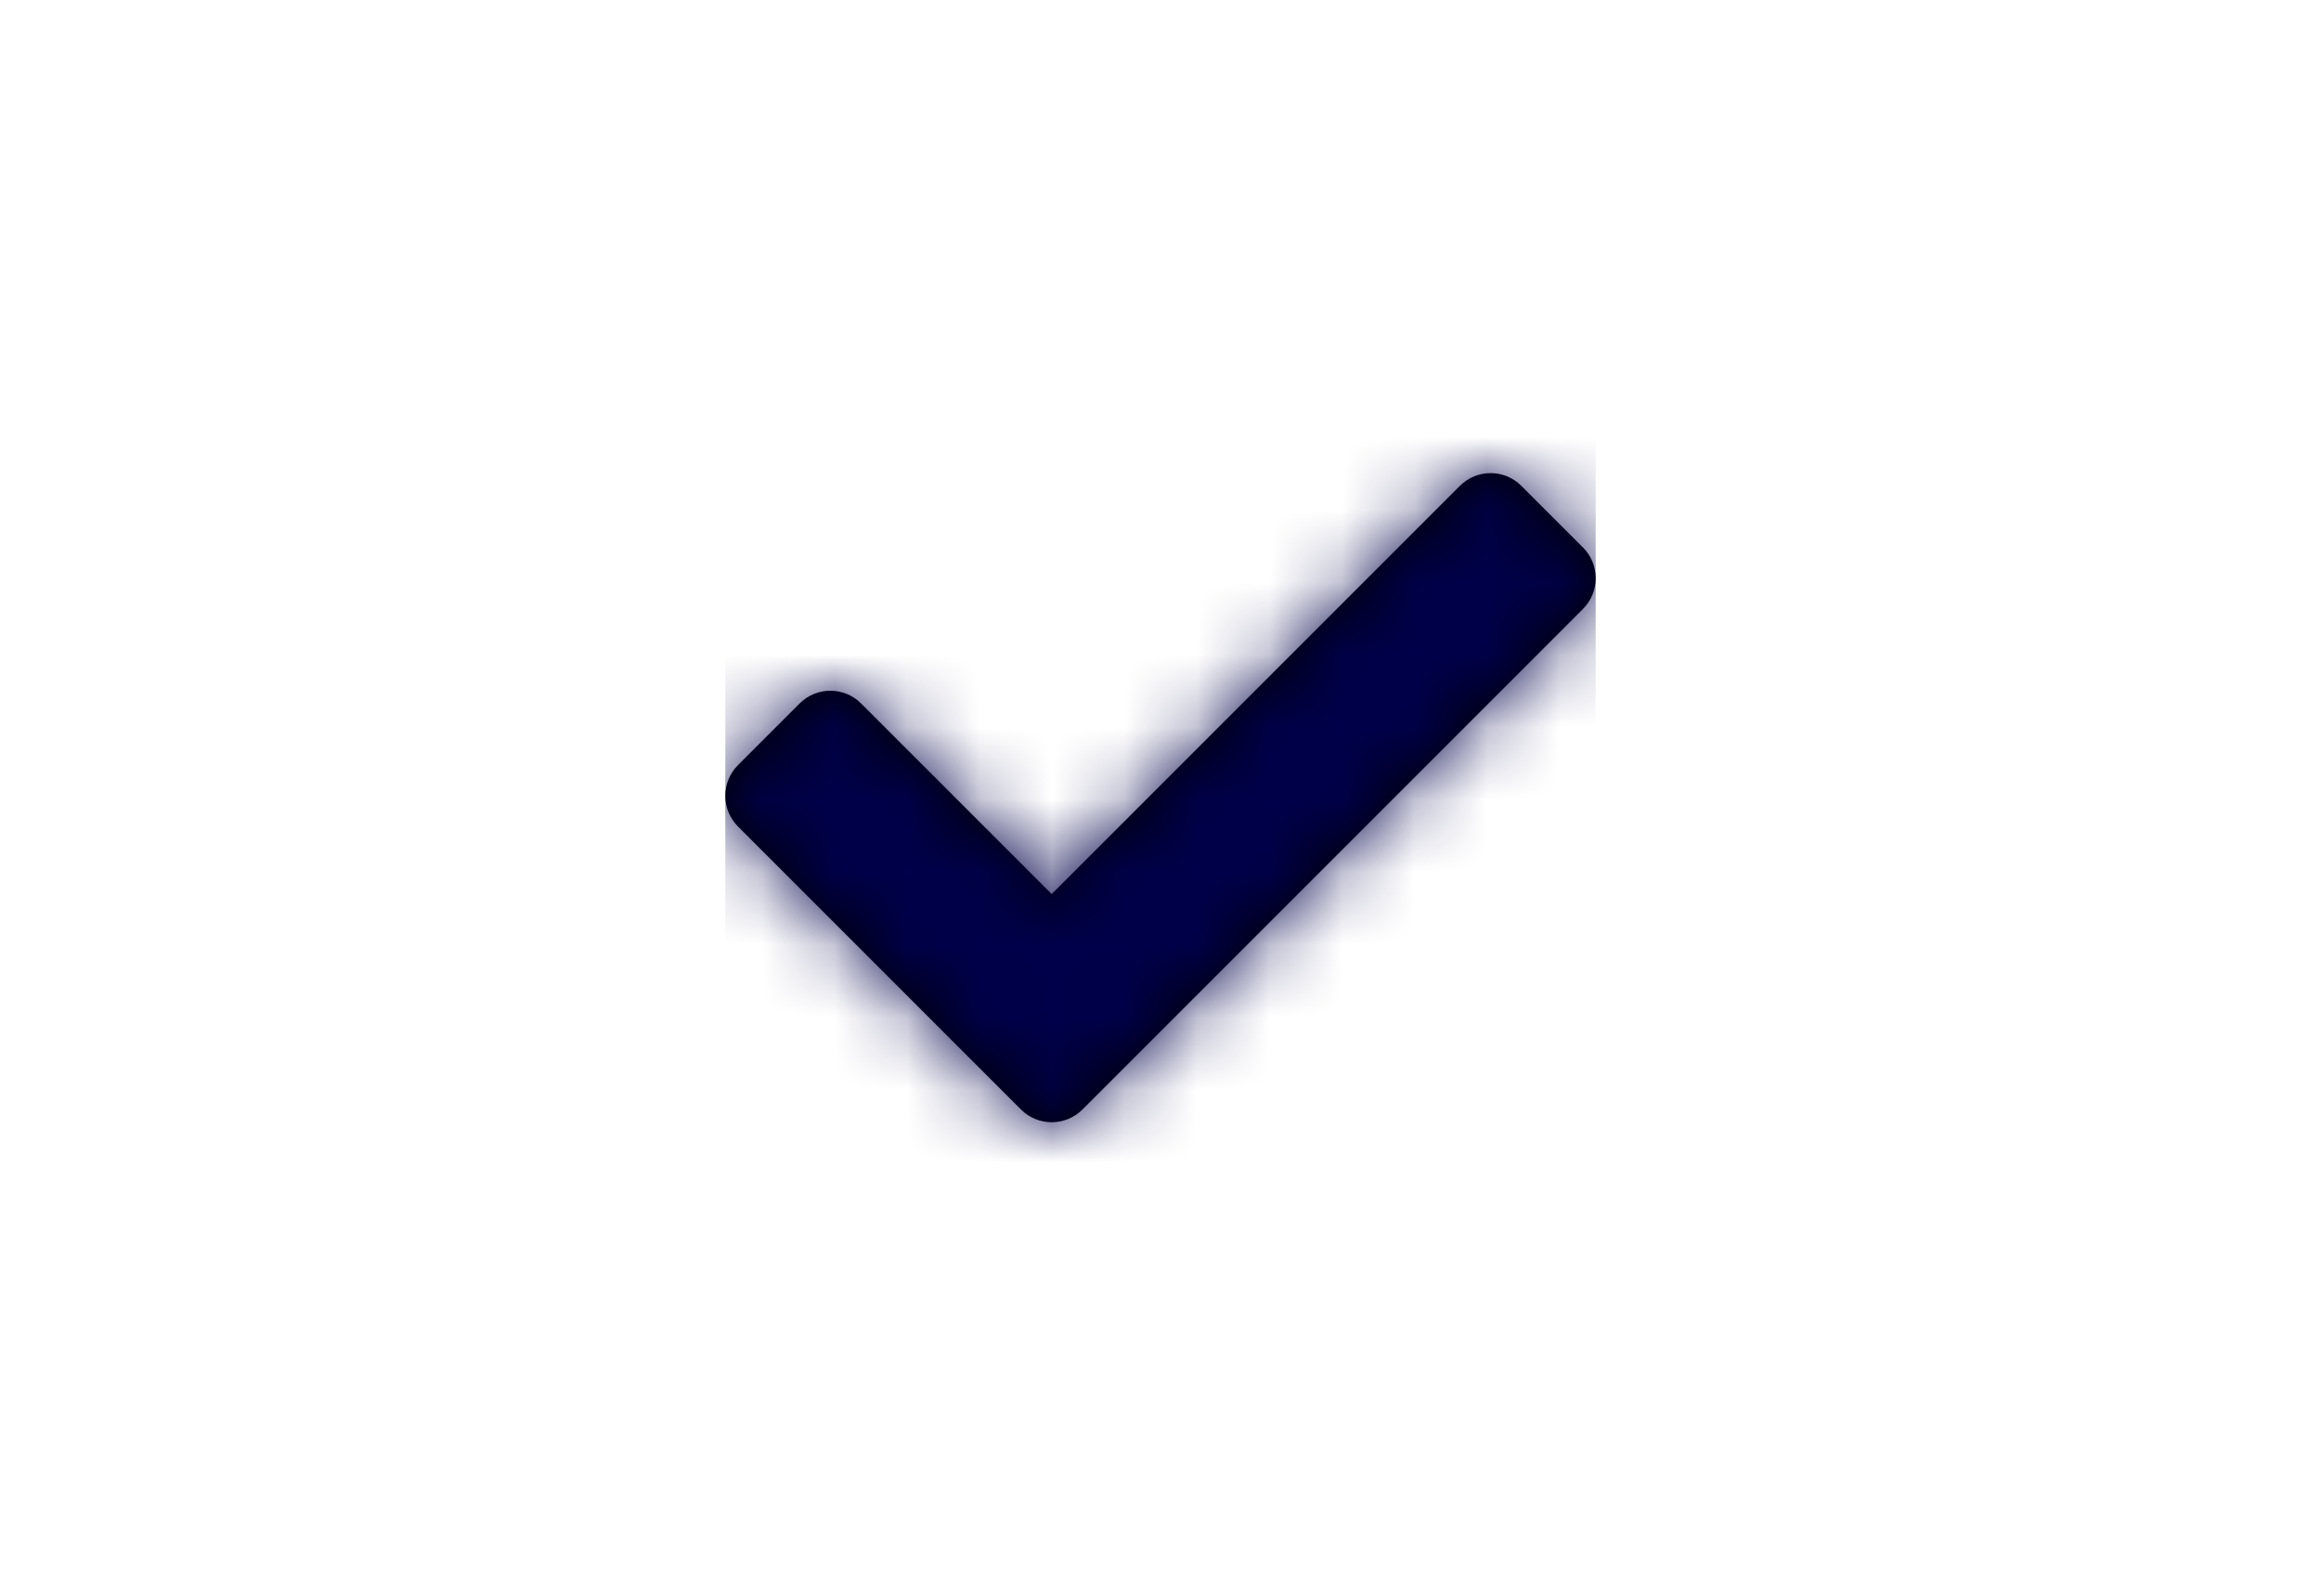
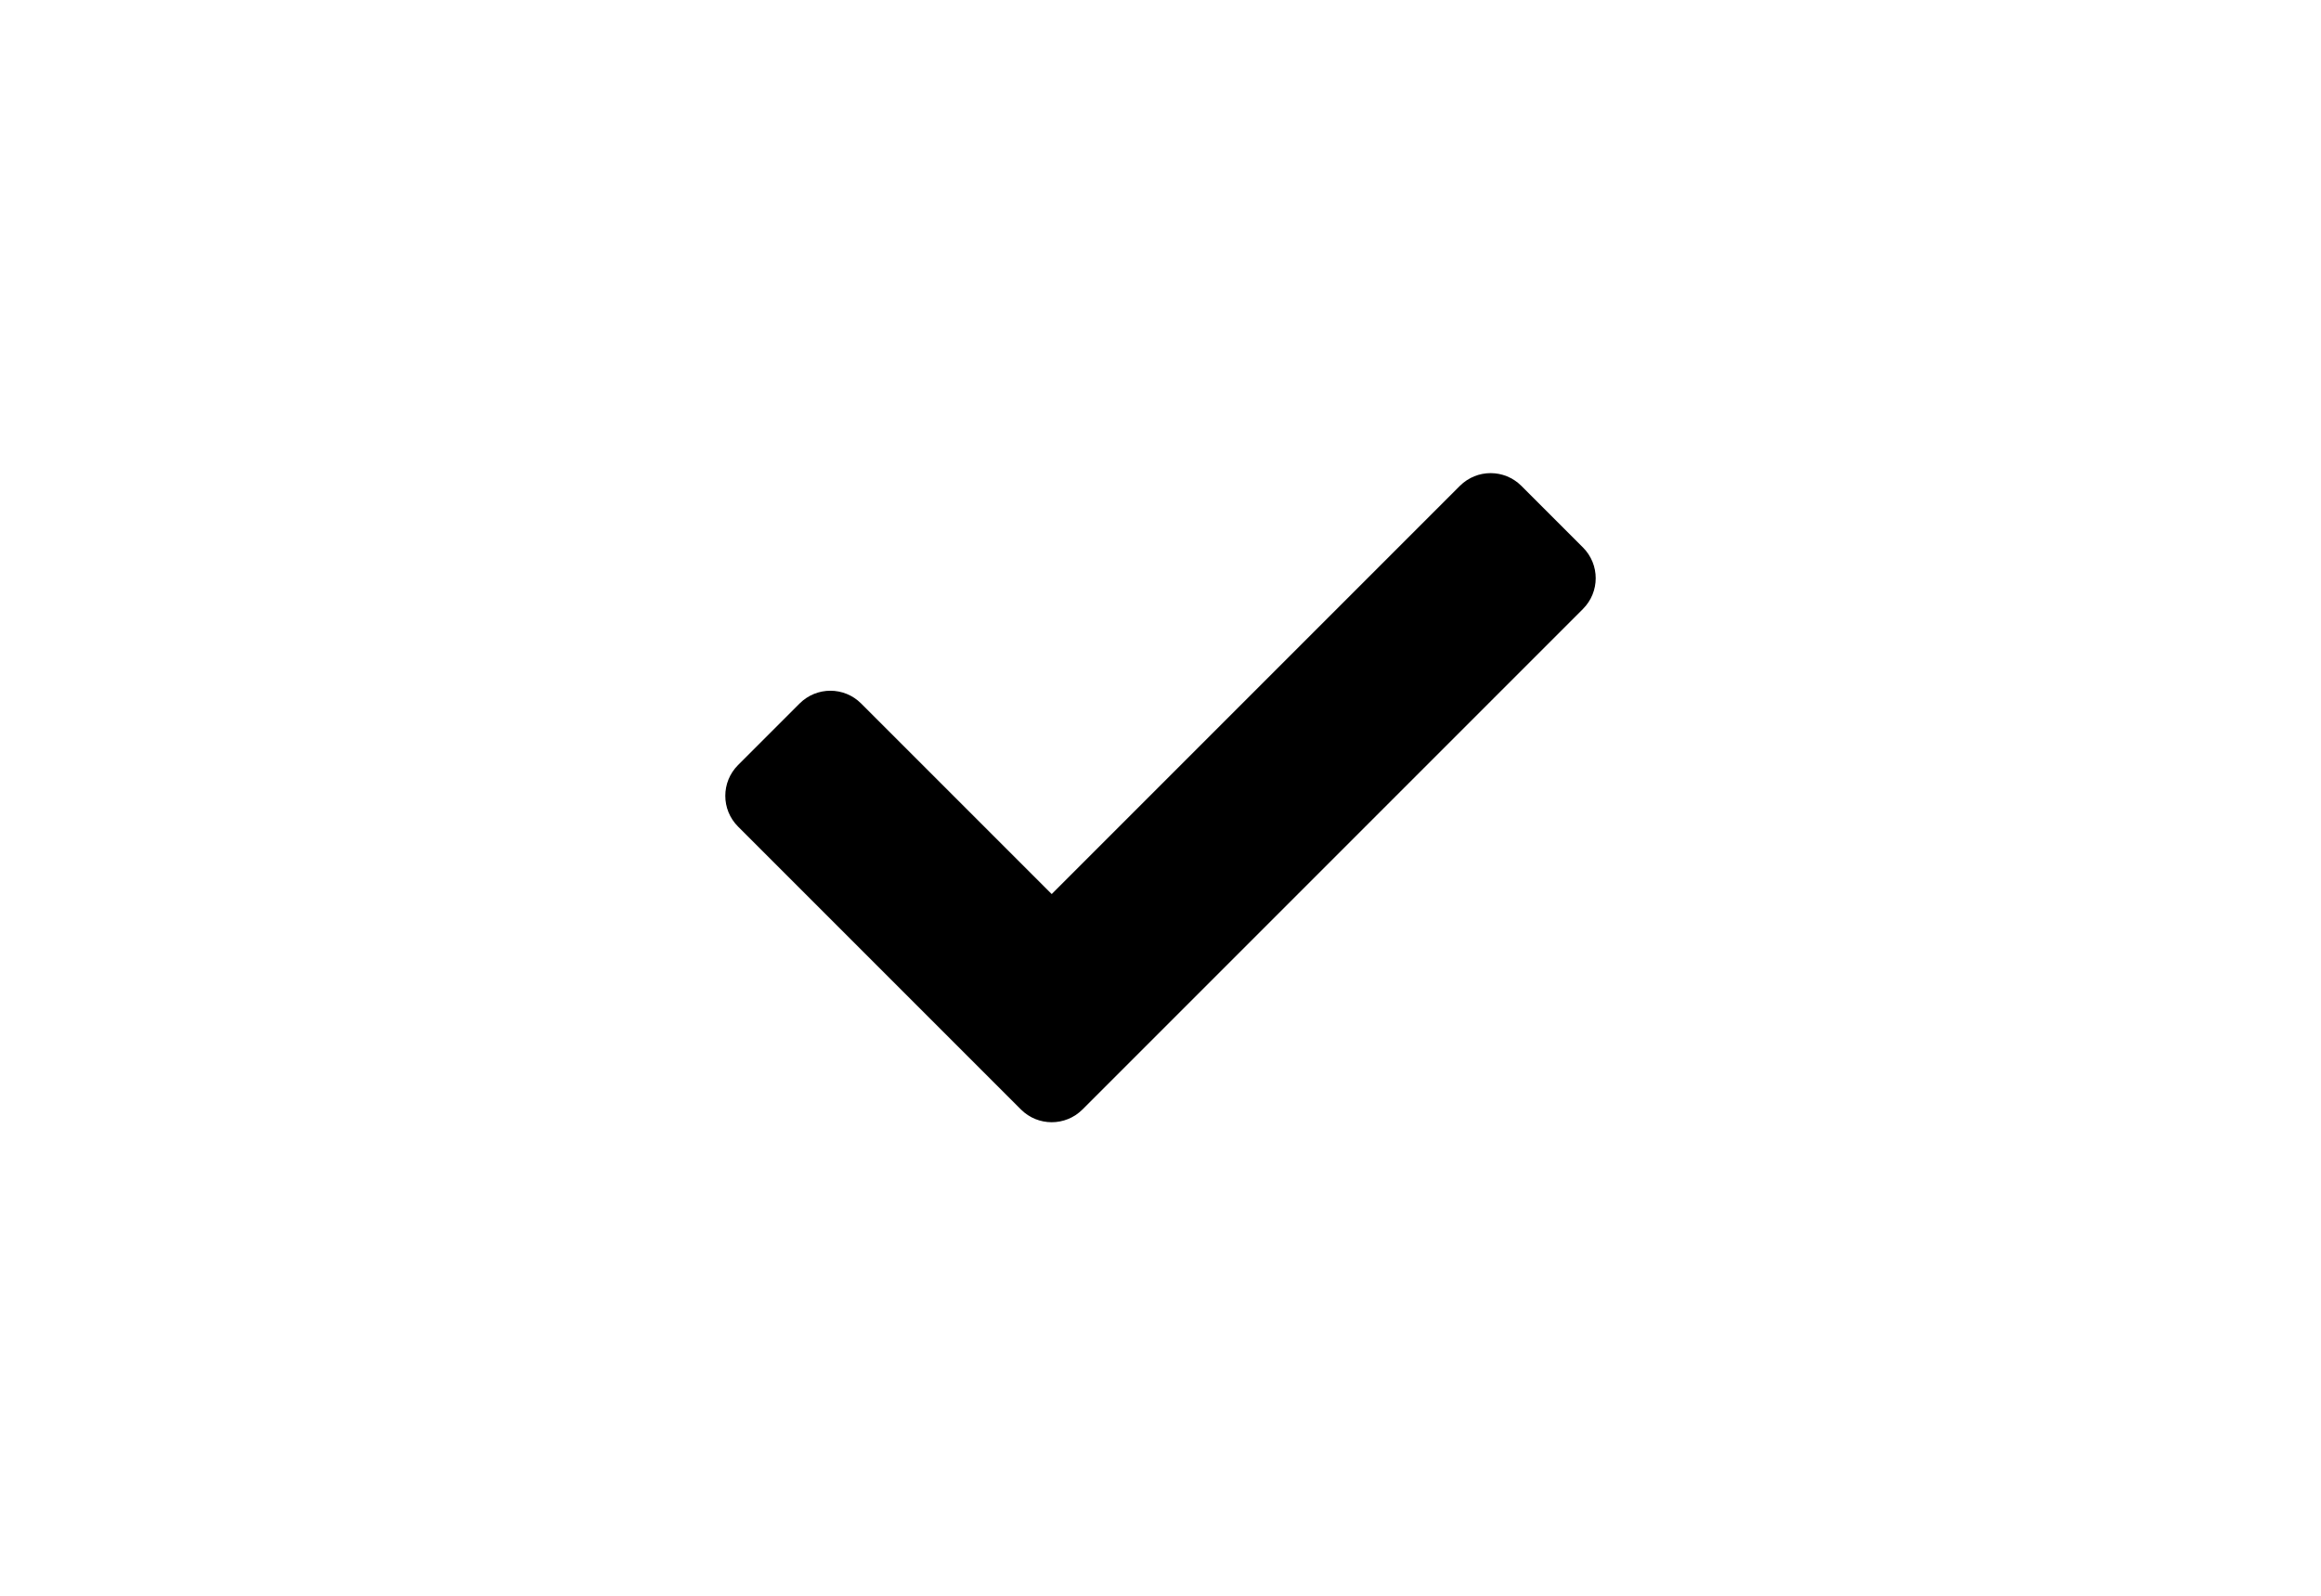
<svg xmlns="http://www.w3.org/2000/svg" xmlns:xlink="http://www.w3.org/1999/xlink" width="32px" height="22px" viewBox="0 0 32 22" version="1.1">
  <title>assets / icons / icon-check</title>
  <defs>
    <path d="M4.076,8.773 L0.176,4.873 C-0.059,4.638 -0.059,4.259 0.176,4.024 L1.024,3.176 C1.259,2.941 1.638,2.941 1.873,3.176 L4.5,5.803 L10.127,0.176 C10.362,-0.059 10.741,-0.059 10.976,0.176 L11.824,1.024 C12.059,1.259 12.059,1.638 11.824,1.873 L4.924,8.773 C4.69,9.007 4.31,9.007 4.076,8.773 L4.076,8.773 Z" id="path-1" />
  </defs>
  <g id="assets-/-icons-/-icon-check" stroke="none" stroke-width="1" fill="none" fill-rule="evenodd">
    <g id="ic_ac_unit" transform="translate(10, 6.523)">
      <mask id="mask-2" fill="white">
        <use xlink:href="#path-1" />
      </mask>
      <use id="Mask" fill="#000000" fill-rule="nonzero" xlink:href="#path-1" />
      <g id="Color" mask="url(#mask-2)" fill="#00004A">
        <g transform="translate(0, -1.523)" id="Black">
-           <rect x="0" y="0" width="12" height="12" />
-         </g>
+           </g>
      </g>
    </g>
  </g>
</svg>